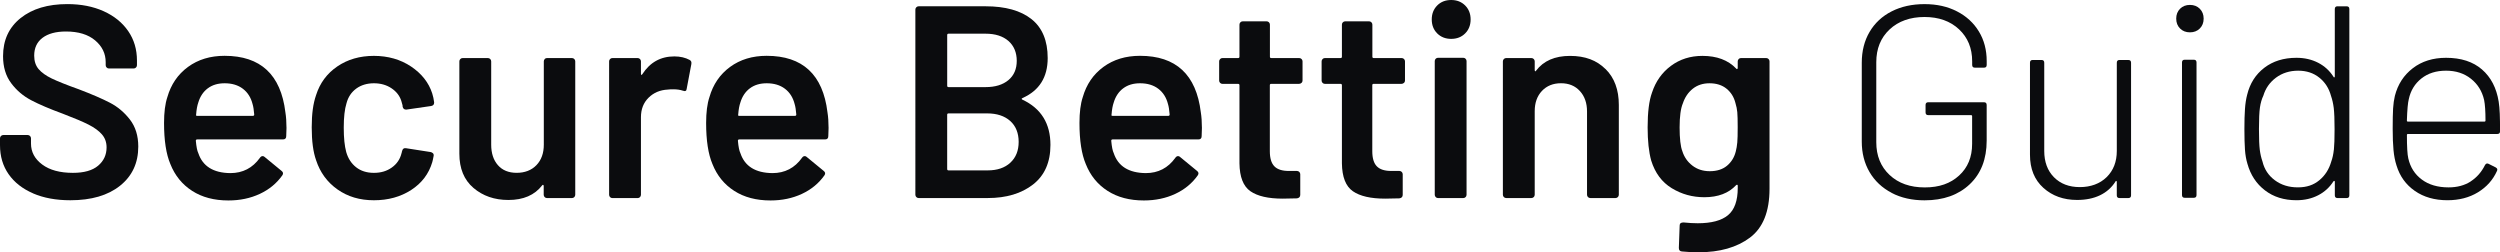
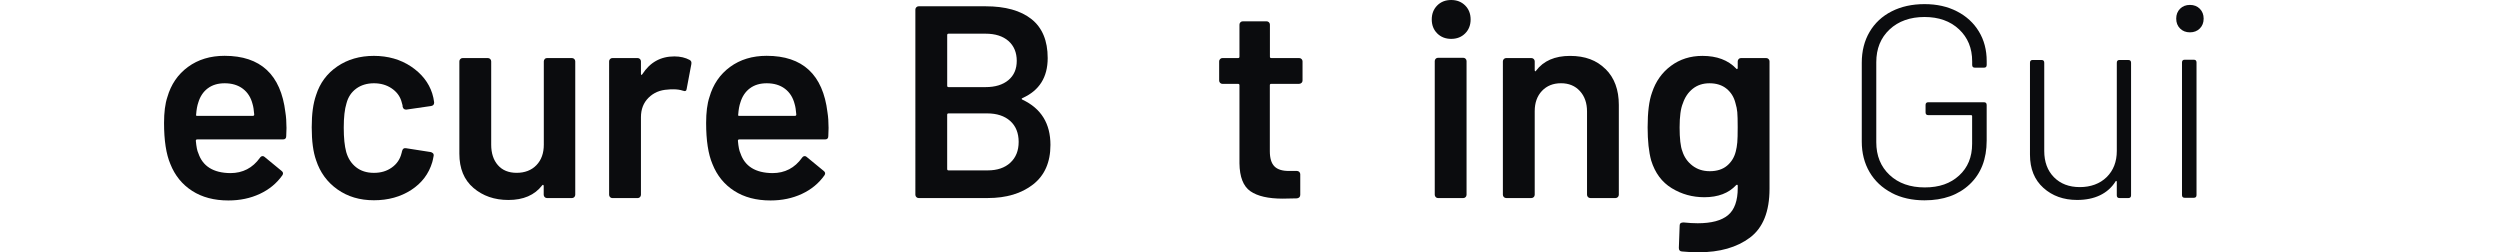
<svg xmlns="http://www.w3.org/2000/svg" id="Layer_1" data-name="Layer 1" viewBox="0 0 982.61 99.16">
  <defs>
    <style>      .cls-1 {        fill: #0b0c0e;      }    </style>
  </defs>
-   <path class="cls-1" d="M13.03,76.01c-4.16-1.79-7.38-4.31-9.64-7.54-2.26-3.23-3.39-7.03-3.39-11.41v-2.69c0-.36.12-.66.38-.92.25-.25.56-.38.92-.38h9.58c.36,0,.66.13.92.38.25.25.38.56.38.92v2.05c0,3.3,1.47,6.05,4.41,8.24,2.94,2.19,6.96,3.28,12.06,3.28,4.38,0,7.68-.93,9.9-2.8,2.22-1.87,3.34-4.27,3.34-7.21,0-2.01-.61-3.71-1.83-5.11-1.22-1.4-2.96-2.67-5.22-3.82-2.26-1.15-5.65-2.58-10.17-4.31-5.1-1.87-9.22-3.62-12.38-5.28-3.16-1.65-5.8-3.89-7.91-6.73-2.12-2.83-3.18-6.37-3.18-10.6,0-6.32,2.3-11.3,6.89-14.97C12.67,3.45,18.8,1.61,26.48,1.61c5.38,0,10.14.93,14.27,2.8,4.13,1.87,7.34,4.47,9.64,7.81,2.3,3.34,3.44,7.2,3.44,11.57v1.83c0,.36-.13.66-.38.92-.25.25-.56.38-.92.38h-9.69c-.36,0-.66-.12-.92-.38-.25-.25-.38-.56-.38-.92v-1.18c0-3.37-1.38-6.23-4.14-8.56-2.76-2.33-6.59-3.5-11.47-3.5-3.95,0-7.02.83-9.21,2.48-2.19,1.65-3.28,3.98-3.28,7,0,2.15.57,3.91,1.72,5.28,1.15,1.36,2.87,2.6,5.17,3.71,2.3,1.11,5.85,2.53,10.66,4.25,5.1,1.94,9.17,3.7,12.22,5.28,3.05,1.58,5.67,3.79,7.86,6.62,2.19,2.84,3.28,6.37,3.28,10.6,0,6.46-2.39,11.59-7.16,15.4-4.77,3.81-11.29,5.71-19.54,5.71-5.6,0-10.48-.9-14.64-2.69Z" />
  <path class="cls-1" d="M112.61,50.17l-.11,3.34c0,.86-.43,1.29-1.29,1.29h-33.7c-.36,0-.54.18-.54.54.22,2.37.54,3.98.97,4.84,1.72,5.17,5.92,7.79,12.6,7.86,4.88,0,8.76-2.01,11.63-6.03.29-.43.65-.65,1.08-.65.29,0,.54.11.75.32l6.67,5.49c.65.5.75,1.08.32,1.72-2.23,3.16-5.19,5.6-8.88,7.32-3.7,1.72-7.8,2.58-12.33,2.58-5.6,0-10.35-1.25-14.26-3.77-3.91-2.51-6.77-6.03-8.56-10.55-1.65-3.88-2.48-9.26-2.48-16.15,0-4.16.43-7.54,1.29-10.12,1.44-5.02,4.15-8.99,8.13-11.9s8.77-4.36,14.37-4.36c14.14,0,22.11,7.39,23.9,22.18.29,1.79.43,3.81.43,6.03ZM81.66,34.72c-1.76,1.33-3,3.18-3.71,5.54-.43,1.22-.72,2.8-.86,4.74-.14.36,0,.54.43.54h21.86c.36,0,.54-.18.54-.54-.14-1.79-.36-3.16-.65-4.09-.65-2.58-1.92-4.59-3.82-6.03-1.9-1.44-4.29-2.15-7.16-2.15-2.66,0-4.86.66-6.62,1.99Z" />
  <path class="cls-1" d="M132.64,74.45c-4.02-2.83-6.82-6.66-8.4-11.47-1.15-3.23-1.72-7.54-1.72-12.92s.57-9.4,1.72-12.7c1.51-4.74,4.29-8.49,8.34-11.25,4.05-2.76,8.84-4.15,14.37-4.15s10.48,1.4,14.64,4.2c4.16,2.8,6.93,6.32,8.29,10.55.36,1.15.61,2.3.75,3.45v.22c0,.72-.4,1.15-1.18,1.29l-9.69,1.4h-.21c-.65,0-1.08-.36-1.29-1.08,0-.36-.04-.65-.11-.86-.14-.57-.29-1.08-.43-1.51-.65-2.01-1.94-3.66-3.88-4.95-1.94-1.29-4.24-1.94-6.89-1.94s-5.04.7-6.94,2.1c-1.9,1.4-3.18,3.32-3.82,5.76-.72,2.3-1.08,5.49-1.08,9.58s.32,7.14.97,9.58c.72,2.51,2.01,4.51,3.88,5.98,1.87,1.47,4.2,2.21,7,2.21s5.08-.7,7.05-2.1c1.97-1.4,3.25-3.28,3.82-5.65.07-.14.11-.32.11-.54.07-.07.11-.18.11-.32.22-.86.72-1.22,1.51-1.08l9.69,1.51c.36.07.66.23.92.48.25.25.34.59.27,1.02-.21,1.15-.39,1.98-.54,2.48-1.36,4.59-4.13,8.24-8.29,10.93-4.16,2.69-9.04,4.04-14.64,4.04s-10.3-1.42-14.32-4.25Z" />
  <path class="cls-1" d="M214.08,23.2c.25-.25.55-.38.92-.38h9.8c.36,0,.66.13.92.38.25.25.38.56.38.92v52.43c0,.36-.13.66-.38.92-.25.25-.56.38-.92.38h-9.8c-.36,0-.66-.12-.92-.38-.25-.25-.38-.56-.38-.92v-3.45c0-.22-.07-.36-.21-.43-.14-.07-.29,0-.43.22-2.94,3.81-7.36,5.71-13.24,5.71-5.46,0-10.03-1.58-13.73-4.74-3.7-3.16-5.54-7.64-5.54-13.46V24.12c0-.36.12-.66.38-.92s.56-.38.92-.38h9.91c.36,0,.66.13.92.38.25.25.38.56.38.92v32.73c0,3.37.88,6.07,2.64,8.07,1.76,2.01,4.22,3.01,7.38,3.01s5.81-1,7.75-3.01c1.94-2.01,2.91-4.7,2.91-8.07V24.12c0-.36.12-.66.38-.92Z" />
  <path class="cls-1" d="M271.08,23.58c.57.29.79.83.65,1.62l-1.83,9.69c-.07.86-.57,1.11-1.51.75-1.08-.36-2.33-.54-3.77-.54-.93,0-1.65.04-2.15.11-3.01.15-5.53,1.2-7.54,3.18-2.01,1.98-3.01,4.54-3.01,7.7v30.47c0,.36-.13.66-.38.92-.25.25-.56.38-.92.38h-9.91c-.36,0-.66-.12-.92-.38-.25-.25-.38-.56-.38-.92V24.12c0-.36.12-.66.38-.92.25-.25.55-.38.92-.38h9.91c.36,0,.66.13.92.38.25.25.38.56.38.92v4.84c0,.29.05.45.16.48.11.04.23-.05.38-.27,3.01-4.67,7.21-7,12.6-7,2.29,0,4.31.47,6.03,1.4Z" />
  <path class="cls-1" d="M325.67,50.17l-.11,3.34c0,.86-.43,1.29-1.29,1.29h-33.7c-.36,0-.54.18-.54.54.21,2.37.54,3.98.97,4.84,1.72,5.17,5.92,7.79,12.6,7.86,4.88,0,8.76-2.01,11.63-6.03.29-.43.65-.65,1.08-.65.29,0,.54.11.75.32l6.68,5.49c.65.5.75,1.08.32,1.72-2.23,3.16-5.19,5.6-8.88,7.32-3.7,1.72-7.81,2.58-12.33,2.58-5.6,0-10.35-1.25-14.27-3.77-3.91-2.51-6.77-6.03-8.56-10.55-1.65-3.88-2.48-9.26-2.48-16.15,0-4.16.43-7.54,1.29-10.12,1.44-5.02,4.15-8.99,8.13-11.9s8.77-4.36,14.37-4.36c14.14,0,22.11,7.39,23.9,22.18.29,1.79.43,3.81.43,6.03ZM294.72,34.72c-1.76,1.33-3,3.18-3.71,5.54-.43,1.22-.72,2.8-.86,4.74-.14.36,0,.54.43.54h21.86c.36,0,.54-.18.54-.54-.14-1.79-.36-3.16-.65-4.09-.65-2.58-1.92-4.59-3.82-6.03-1.9-1.44-4.29-2.15-7.16-2.15-2.66,0-4.86.66-6.62,1.99Z" />
  <path class="cls-1" d="M401.89,39.19c7.32,3.44,10.98,9.37,10.98,17.76,0,6.82-2.28,12-6.84,15.56-4.56,3.55-10.5,5.33-17.82,5.33h-27.13c-.36,0-.67-.12-.92-.38-.25-.25-.38-.56-.38-.92V3.77c0-.36.12-.66.38-.92.25-.25.55-.38.92-.38h26.27c7.82,0,13.85,1.69,18.09,5.06,4.23,3.37,6.35,8.47,6.35,15.29,0,7.54-3.3,12.78-9.91,15.72-.43.22-.43.43,0,.65ZM372.29,13.78v19.92c0,.36.18.54.54.54h14.53c3.8,0,6.8-.92,8.99-2.75,2.19-1.83,3.28-4.36,3.28-7.59s-1.1-5.9-3.28-7.81c-2.19-1.9-5.19-2.85-8.99-2.85h-14.53c-.36,0-.54.18-.54.54ZM397.1,63.95c2.19-2.01,3.28-4.74,3.28-8.18s-1.11-6.26-3.34-8.24c-2.23-1.97-5.24-2.96-9.04-2.96h-15.18c-.36,0-.54.18-.54.54v21.32c0,.36.18.54.54.54h15.4c3.73,0,6.69-1,8.88-3.01Z" />
-   <path class="cls-1" d="M472.41,50.17l-.11,3.34c0,.86-.43,1.29-1.29,1.29h-33.7c-.36,0-.54.18-.54.54.21,2.37.54,3.98.97,4.84,1.72,5.17,5.92,7.79,12.6,7.86,4.88,0,8.76-2.01,11.63-6.03.29-.43.65-.65,1.08-.65.29,0,.54.11.75.32l6.68,5.49c.65.5.75,1.08.32,1.72-2.23,3.16-5.19,5.6-8.88,7.32-3.7,1.72-7.81,2.58-12.33,2.58-5.6,0-10.35-1.25-14.27-3.77-3.91-2.51-6.77-6.03-8.56-10.55-1.65-3.88-2.48-9.26-2.48-16.15,0-4.16.43-7.54,1.29-10.12,1.44-5.02,4.15-8.99,8.13-11.9s8.77-4.36,14.37-4.36c14.14,0,22.11,7.39,23.9,22.18.29,1.79.43,3.81.43,6.03ZM441.46,34.72c-1.76,1.33-3,3.18-3.71,5.54-.43,1.22-.72,2.8-.86,4.74-.14.36,0,.54.43.54h21.86c.36,0,.54-.18.54-.54-.14-1.79-.36-3.16-.65-4.09-.65-2.58-1.92-4.59-3.82-6.03-1.9-1.44-4.29-2.15-7.16-2.15-2.66,0-4.86.66-6.62,1.99Z" />
  <path class="cls-1" d="M511.54,32.57c-.25.25-.56.38-.92.38h-10.98c-.36,0-.54.18-.54.54v25.95c0,2.73.59,4.7,1.78,5.92,1.18,1.22,3.07,1.83,5.65,1.83h3.23c.36,0,.66.13.92.38.25.25.38.56.38.92v8.07c0,.79-.43,1.26-1.29,1.4l-5.6.11c-5.67,0-9.9-.97-12.7-2.91-2.8-1.94-4.24-5.6-4.31-10.98v-30.68c0-.36-.18-.54-.54-.54h-6.14c-.36,0-.66-.12-.92-.38-.25-.25-.38-.55-.38-.92v-7.54c0-.36.12-.66.38-.92s.55-.38.92-.38h6.14c.36,0,.54-.18.54-.54v-12.6c0-.36.12-.66.38-.92.25-.25.56-.38.92-.38h9.37c.36,0,.66.13.92.38.25.25.38.56.38.92v12.6c0,.36.18.54.54.54h10.98c.36,0,.66.13.92.38.25.25.38.56.38.92v7.54c0,.36-.13.66-.38.92Z" />
-   <path class="cls-1" d="M551.81,32.57c-.25.25-.56.38-.92.38h-10.98c-.36,0-.54.18-.54.54v25.95c0,2.73.59,4.7,1.78,5.92,1.18,1.22,3.07,1.83,5.65,1.83h3.23c.36,0,.66.13.92.38.25.25.38.56.38.92v8.07c0,.79-.43,1.26-1.29,1.4l-5.6.11c-5.67,0-9.9-.97-12.7-2.91-2.8-1.94-4.24-5.6-4.31-10.98v-30.68c0-.36-.18-.54-.54-.54h-6.14c-.36,0-.66-.12-.92-.38-.25-.25-.38-.55-.38-.92v-7.54c0-.36.12-.66.38-.92s.55-.38.92-.38h6.14c.36,0,.54-.18.54-.54v-12.6c0-.36.12-.66.38-.92.25-.25.56-.38.92-.38h9.37c.36,0,.66.13.92.38.25.25.38.56.38.92v12.6c0,.36.18.54.54.54h10.98c.36,0,.66.13.92.38.25.25.38.56.38.92v7.54c0,.36-.13.66-.38.92Z" />
  <path class="cls-1" d="M564.89,13.13c-1.44-1.44-2.15-3.27-2.15-5.49s.72-4.05,2.15-5.49c1.43-1.44,3.26-2.15,5.49-2.15s4.05.72,5.49,2.15c1.43,1.44,2.15,3.27,2.15,5.49s-.72,4.06-2.15,5.49c-1.44,1.44-3.27,2.15-5.49,2.15s-4.06-.72-5.49-2.15ZM564.3,77.46c-.25-.25-.38-.56-.38-.92V24.01c0-.36.12-.66.38-.92.25-.25.55-.38.92-.38h9.9c.36,0,.66.13.92.38.25.25.38.56.38.92v52.54c0,.36-.13.66-.38.92-.25.25-.56.38-.92.38h-9.9c-.36,0-.67-.12-.92-.38Z" />
  <path class="cls-1" d="M631.05,27.13c3.48,3.44,5.22,8.15,5.22,14.1v35.31c0,.36-.13.66-.38.92-.25.25-.56.38-.92.38h-9.9c-.36,0-.67-.12-.92-.38-.25-.25-.38-.56-.38-.92v-32.73c0-3.3-.93-5.98-2.8-8.02-1.87-2.05-4.34-3.07-7.43-3.07s-5.58,1.01-7.48,3.01c-1.9,2.01-2.85,4.67-2.85,7.97v32.84c0,.36-.13.66-.38.92-.25.25-.56.38-.92.38h-9.91c-.36,0-.66-.12-.92-.38-.25-.25-.38-.56-.38-.92V24.12c0-.36.12-.66.38-.92s.56-.38.92-.38h9.91c.36,0,.66.13.92.38.25.25.38.56.38.92v3.45c0,.22.07.36.21.43.14.07.25,0,.32-.22,2.94-3.88,7.39-5.81,13.35-5.81s10.46,1.72,13.94,5.17Z" />
  <path class="cls-1" d="M683.37,23.2c.25-.25.55-.38.92-.38h9.91c.36,0,.66.13.92.38.25.25.38.56.38.92v50.06c0,8.97-2.57,15.38-7.7,19.22-5.13,3.84-11.86,5.76-20.19,5.76-2.23,0-4.41-.11-6.57-.32-.79-.07-1.18-.54-1.18-1.4l.32-8.83c0-.79.5-1.18,1.51-1.18,2.08.22,3.95.32,5.6.32,5.38,0,9.35-1.06,11.9-3.18,2.55-2.12,3.82-5.69,3.82-10.71v-.86c0-.22-.07-.34-.21-.38-.15-.04-.29.02-.43.16-2.94,3.16-7.11,4.74-12.49,4.74-4.67,0-8.94-1.18-12.81-3.55-3.88-2.37-6.57-5.99-8.08-10.87-.93-3.37-1.4-7.71-1.4-13.03,0-5.96.57-10.51,1.72-13.67,1.44-4.38,3.91-7.88,7.43-10.5,3.52-2.62,7.64-3.93,12.38-3.93,5.67,0,10.08,1.65,13.24,4.95.14.22.29.29.43.22.14-.07.21-.22.21-.43v-2.58c0-.36.12-.66.38-.92ZM682.83,56.04c.11-1.26.16-3.28.16-6.08s-.05-4.68-.16-5.87c-.11-1.18-.34-2.35-.7-3.5-.58-2.37-1.74-4.27-3.5-5.71-1.76-1.44-4-2.15-6.73-2.15-2.58,0-4.77.72-6.57,2.15-1.79,1.44-3.09,3.34-3.88,5.71-.86,2.01-1.29,5.17-1.29,9.47s.36,7.57,1.08,9.37c.72,2.3,2.03,4.18,3.93,5.65,1.9,1.47,4.18,2.21,6.84,2.21,2.8,0,5.06-.72,6.78-2.15,1.72-1.44,2.87-3.3,3.44-5.6.29-1.08.48-2.24.59-3.5Z" />
  <path class="cls-1" d="M743.5,75.79c-3.73-1.94-6.62-4.65-8.67-8.13-2.04-3.48-3.07-7.48-3.07-12v-31.01c0-4.59,1.02-8.63,3.07-12.11,2.05-3.48,4.93-6.17,8.67-8.07,3.73-1.9,8.04-2.85,12.92-2.85s9.06.95,12.76,2.85c3.7,1.9,6.57,4.54,8.61,7.91,2.05,3.37,3.07,7.25,3.07,11.63v1.51c0,.72-.36,1.08-1.08,1.08h-3.55c-.72,0-1.08-.36-1.08-1.08v-1.4c0-5.17-1.72-9.37-5.17-12.6-3.45-3.23-7.97-4.84-13.57-4.84s-10.25,1.63-13.73,4.9c-3.48,3.27-5.22,7.55-5.22,12.87v31.44c0,5.31,1.74,9.6,5.22,12.87,3.48,3.27,8.09,4.9,13.83,4.9s10.1-1.56,13.51-4.68c3.41-3.12,5.11-7.27,5.11-12.43v-10.87c0-.29-.14-.43-.43-.43h-16.79c-.72,0-1.08-.36-1.08-1.08v-2.91c0-.72.36-1.08,1.08-1.08h21.86c.72,0,1.08.36,1.08,1.08v14c0,7.25-2.23,12.97-6.67,17.17-4.45,4.2-10.37,6.3-17.76,6.3-4.88,0-9.19-.97-12.92-2.91Z" />
  <path class="cls-1" d="M833.07,23.58h3.45c.72,0,1.08.36,1.08,1.08v52.11c0,.72-.36,1.08-1.08,1.08h-3.45c-.72,0-1.08-.36-1.08-1.08v-5.28c0-.22-.07-.34-.21-.38-.14-.04-.25.05-.32.27-1.51,2.37-3.54,4.16-6.08,5.38-2.55,1.22-5.54,1.83-8.99,1.83-5.31,0-9.73-1.58-13.24-4.74-3.52-3.16-5.28-7.5-5.28-13.03V24.65c0-.72.36-1.08,1.08-1.08h3.45c.72,0,1.08.36,1.08,1.08v34.67c0,4.31,1.27,7.75,3.82,10.34,2.55,2.58,5.94,3.88,10.17,3.88s7.89-1.31,10.55-3.93c2.65-2.62,3.98-6.05,3.98-10.28V24.65c0-.72.36-1.08,1.08-1.08Z" />
  <path class="cls-1" d="M856.86,11.2c-1.01-1-1.51-2.3-1.51-3.88s.5-2.87,1.51-3.88c1-1,2.3-1.51,3.88-1.51s2.87.5,3.88,1.51c1,1.01,1.51,2.3,1.51,3.88s-.5,2.87-1.51,3.88c-1.01,1.01-2.3,1.51-3.88,1.51s-2.87-.5-3.88-1.51ZM857.62,76.66V24.55c0-.72.36-1.08,1.08-1.08h3.55c.72,0,1.08.36,1.08,1.08v52.11c0,.72-.36,1.08-1.08,1.08h-3.55c-.72,0-1.08-.36-1.08-1.08Z" />
-   <path class="cls-1" d="M918.77,2.48h3.55c.72,0,1.08.36,1.08,1.08v73.21c0,.72-.36,1.08-1.08,1.08h-3.55c-.72,0-1.08-.36-1.08-1.08v-5.28c0-.22-.05-.34-.16-.38-.11-.04-.23.02-.38.16-1.51,2.37-3.52,4.2-6.03,5.49-2.51,1.29-5.35,1.94-8.51,1.94-4.88,0-9.01-1.29-12.38-3.88-3.38-2.58-5.67-6.06-6.89-10.44-.5-1.65-.83-3.5-.97-5.54-.14-2.05-.22-4.72-.22-8.02s.07-5.88.22-7.97c.14-2.08.43-3.95.86-5.6,1.08-4.45,3.32-7.98,6.73-10.6,3.41-2.62,7.63-3.93,12.65-3.93,3.16,0,5.99.65,8.51,1.94,2.51,1.29,4.52,3.12,6.03,5.49.07.22.18.31.32.27.14-.04.21-.16.21-.38V3.55c0-.72.36-1.08,1.08-1.08ZM917.32,58.89c.18-1.72.27-4.41.27-8.07s-.11-6.58-.32-8.34c-.22-1.76-.58-3.35-1.08-4.79-.79-2.94-2.31-5.33-4.58-7.16-2.26-1.83-5.04-2.75-8.34-2.75s-6.28.92-8.72,2.75c-2.44,1.83-4.09,4.18-4.95,7.05-.65,1.36-1.09,2.93-1.35,4.68-.25,1.76-.38,4.58-.38,8.45s.11,6.44.32,8.13c.22,1.69.57,3.25,1.08,4.68.72,3.01,2.33,5.46,4.84,7.32,2.51,1.87,5.53,2.8,9.04,2.8s6.19-.93,8.45-2.8c2.26-1.87,3.82-4.31,4.68-7.32.5-1.36.84-2.91,1.02-4.63Z" />
-   <path class="cls-1" d="M971.04,71.33c2.4-1.54,4.29-3.68,5.65-6.41.36-.65.82-.82,1.4-.54l2.8,1.4c.65.36.82.83.54,1.4-1.58,3.52-4.07,6.32-7.48,8.4-3.41,2.08-7.41,3.12-12,3.12-5.03,0-9.3-1.22-12.81-3.66-3.52-2.44-5.92-5.78-7.21-10.01-.58-1.79-.97-3.8-1.18-6.03-.21-2.22-.32-5.02-.32-8.4s.05-6.17.16-7.97c.11-1.79.34-3.44.7-4.95,1.15-4.52,3.5-8.15,7.05-10.87,3.55-2.73,7.91-4.09,13.08-4.09,5.88,0,10.59,1.53,14.1,4.58,3.52,3.05,5.71,7.27,6.57,12.65.22,1.36.36,2.96.43,4.79.07,1.83.11,4.11.11,6.84,0,.72-.36,1.08-1.08,1.08h-35.1c-.29,0-.43.14-.43.43,0,4.59.18,7.64.54,9.15.79,3.52,2.57,6.3,5.33,8.34,2.76,2.05,6.26,3.07,10.5,3.07,3.37,0,6.26-.77,8.67-2.31ZM946.01,47.37c0,.29.14.43.43.43h30.04c.29,0,.43-.14.43-.43,0-3.59-.18-6.28-.54-8.07-.79-3.45-2.51-6.23-5.17-8.34-2.66-2.12-5.92-3.18-9.8-3.18s-7.11,1.02-9.69,3.07c-2.58,2.05-4.24,4.76-4.95,8.13-.36,1.36-.61,4.16-.75,8.4Z" />
</svg>